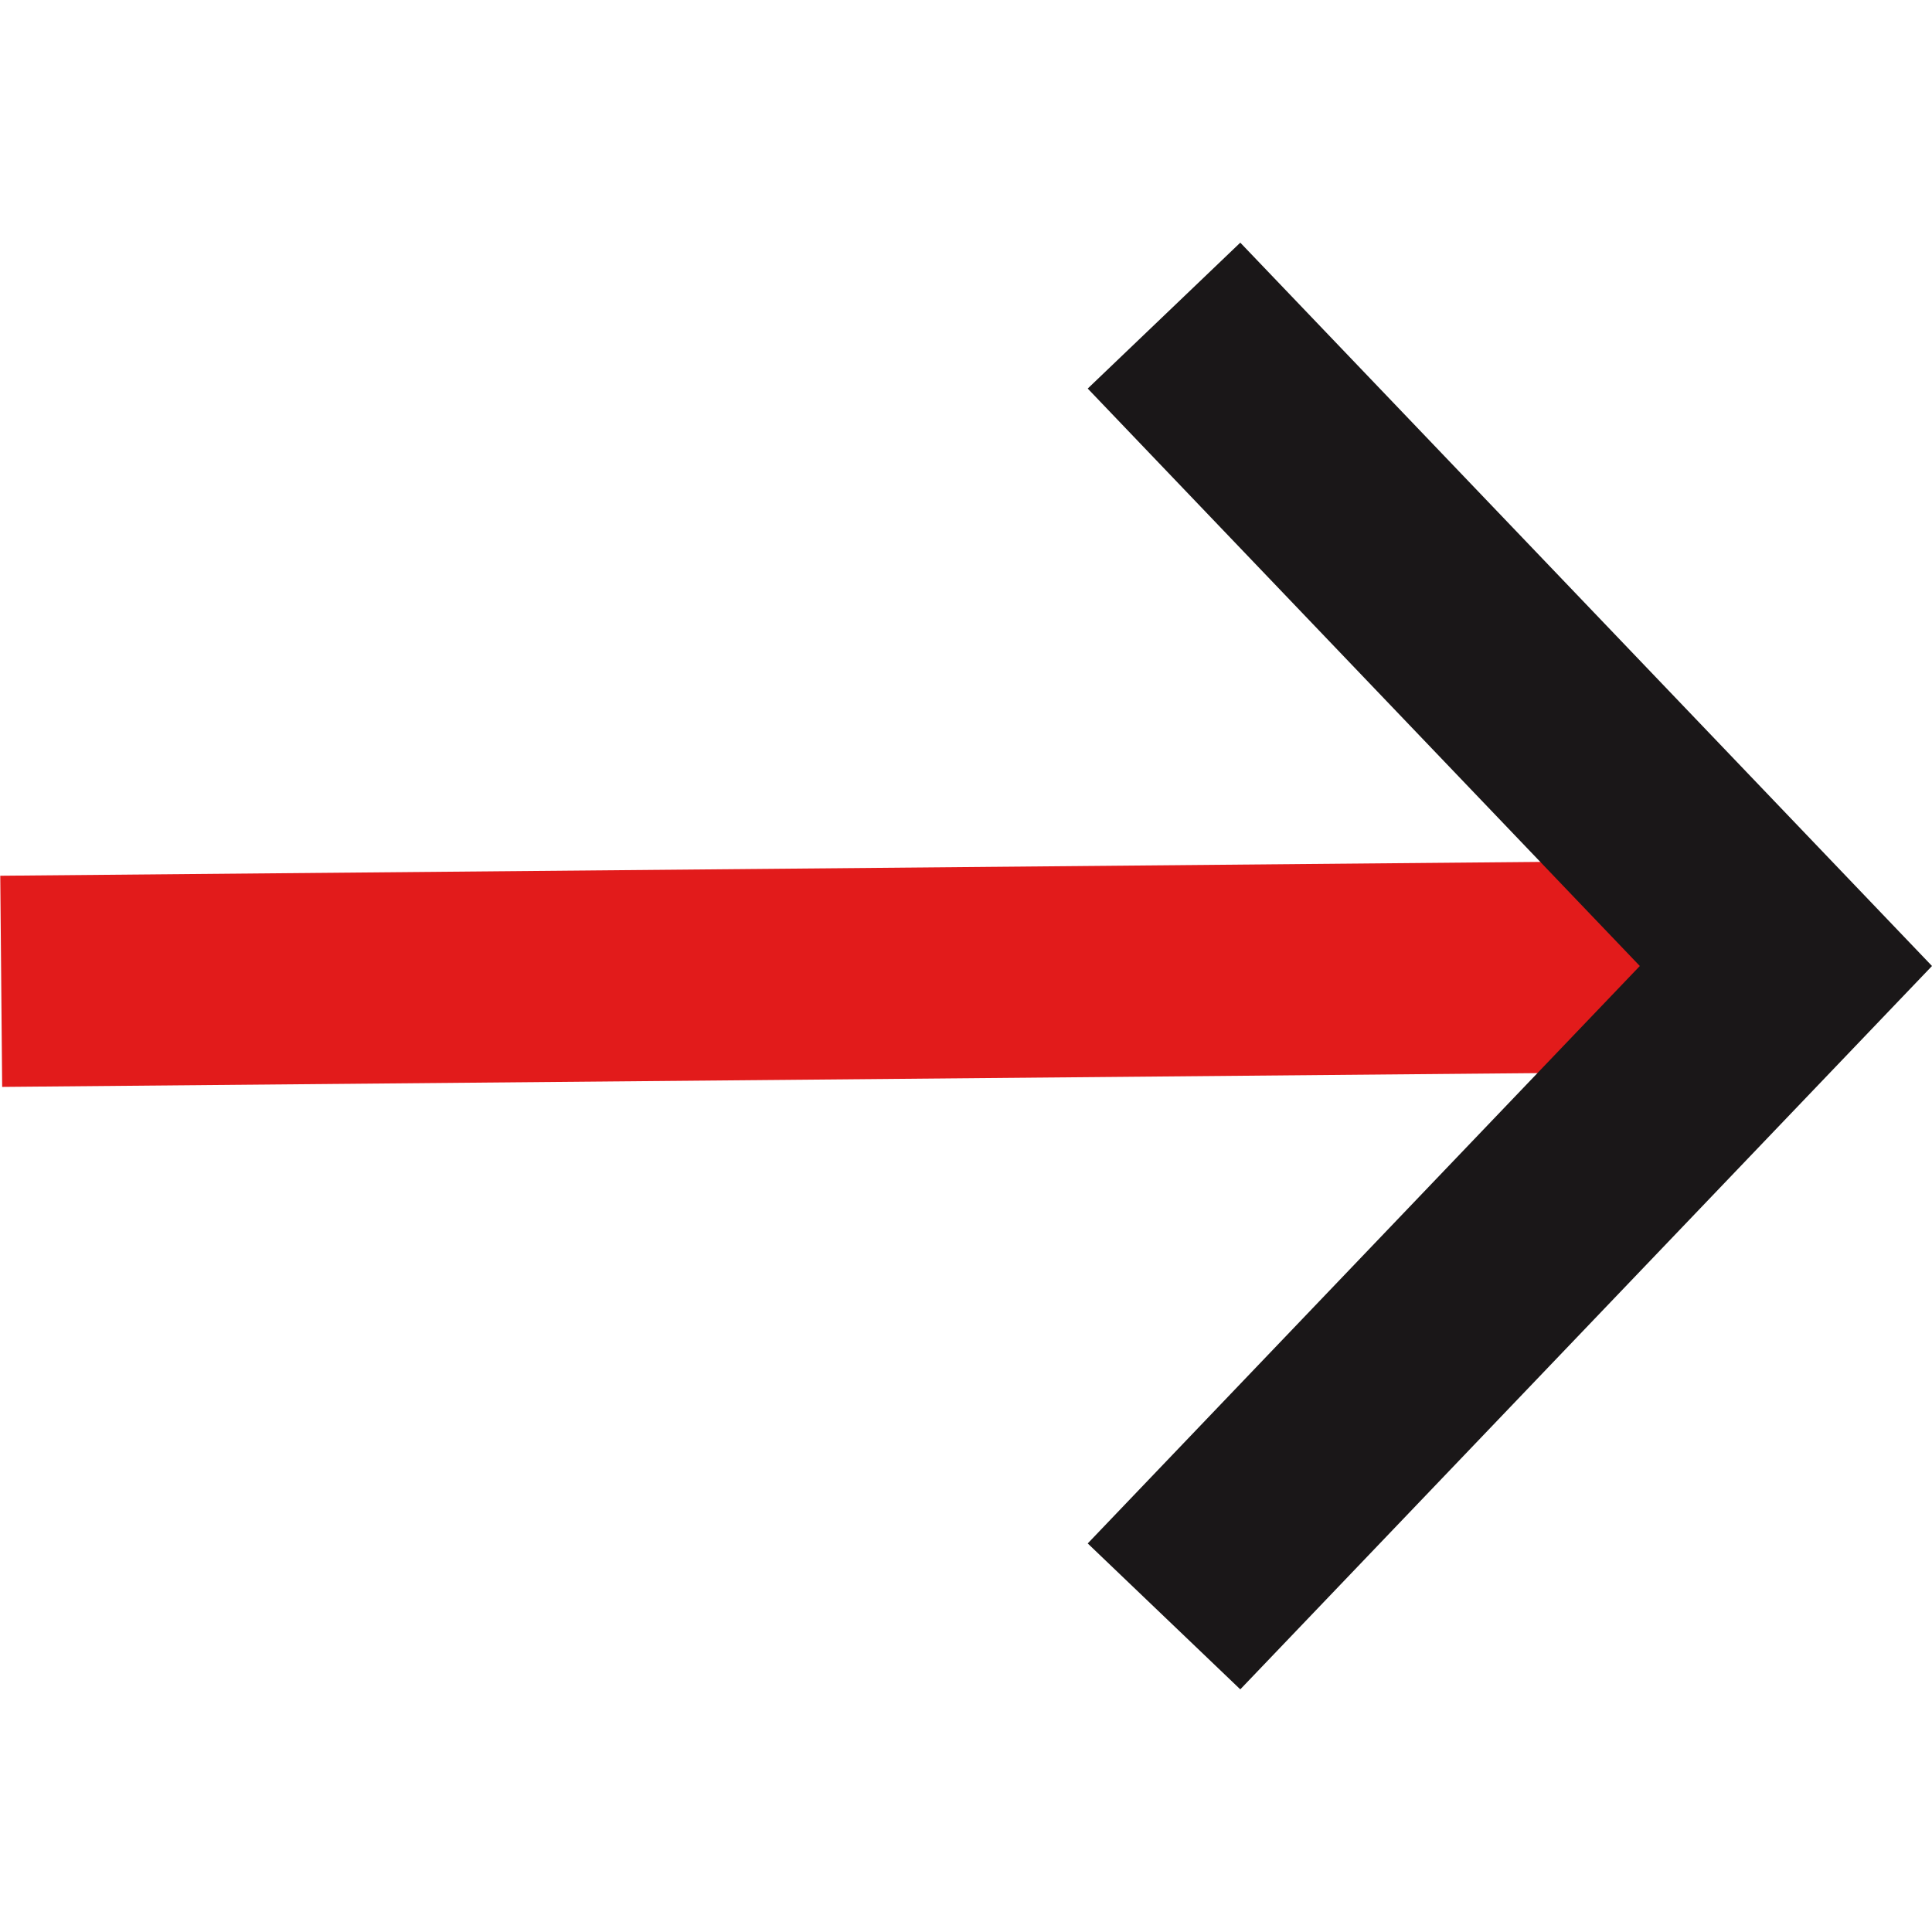
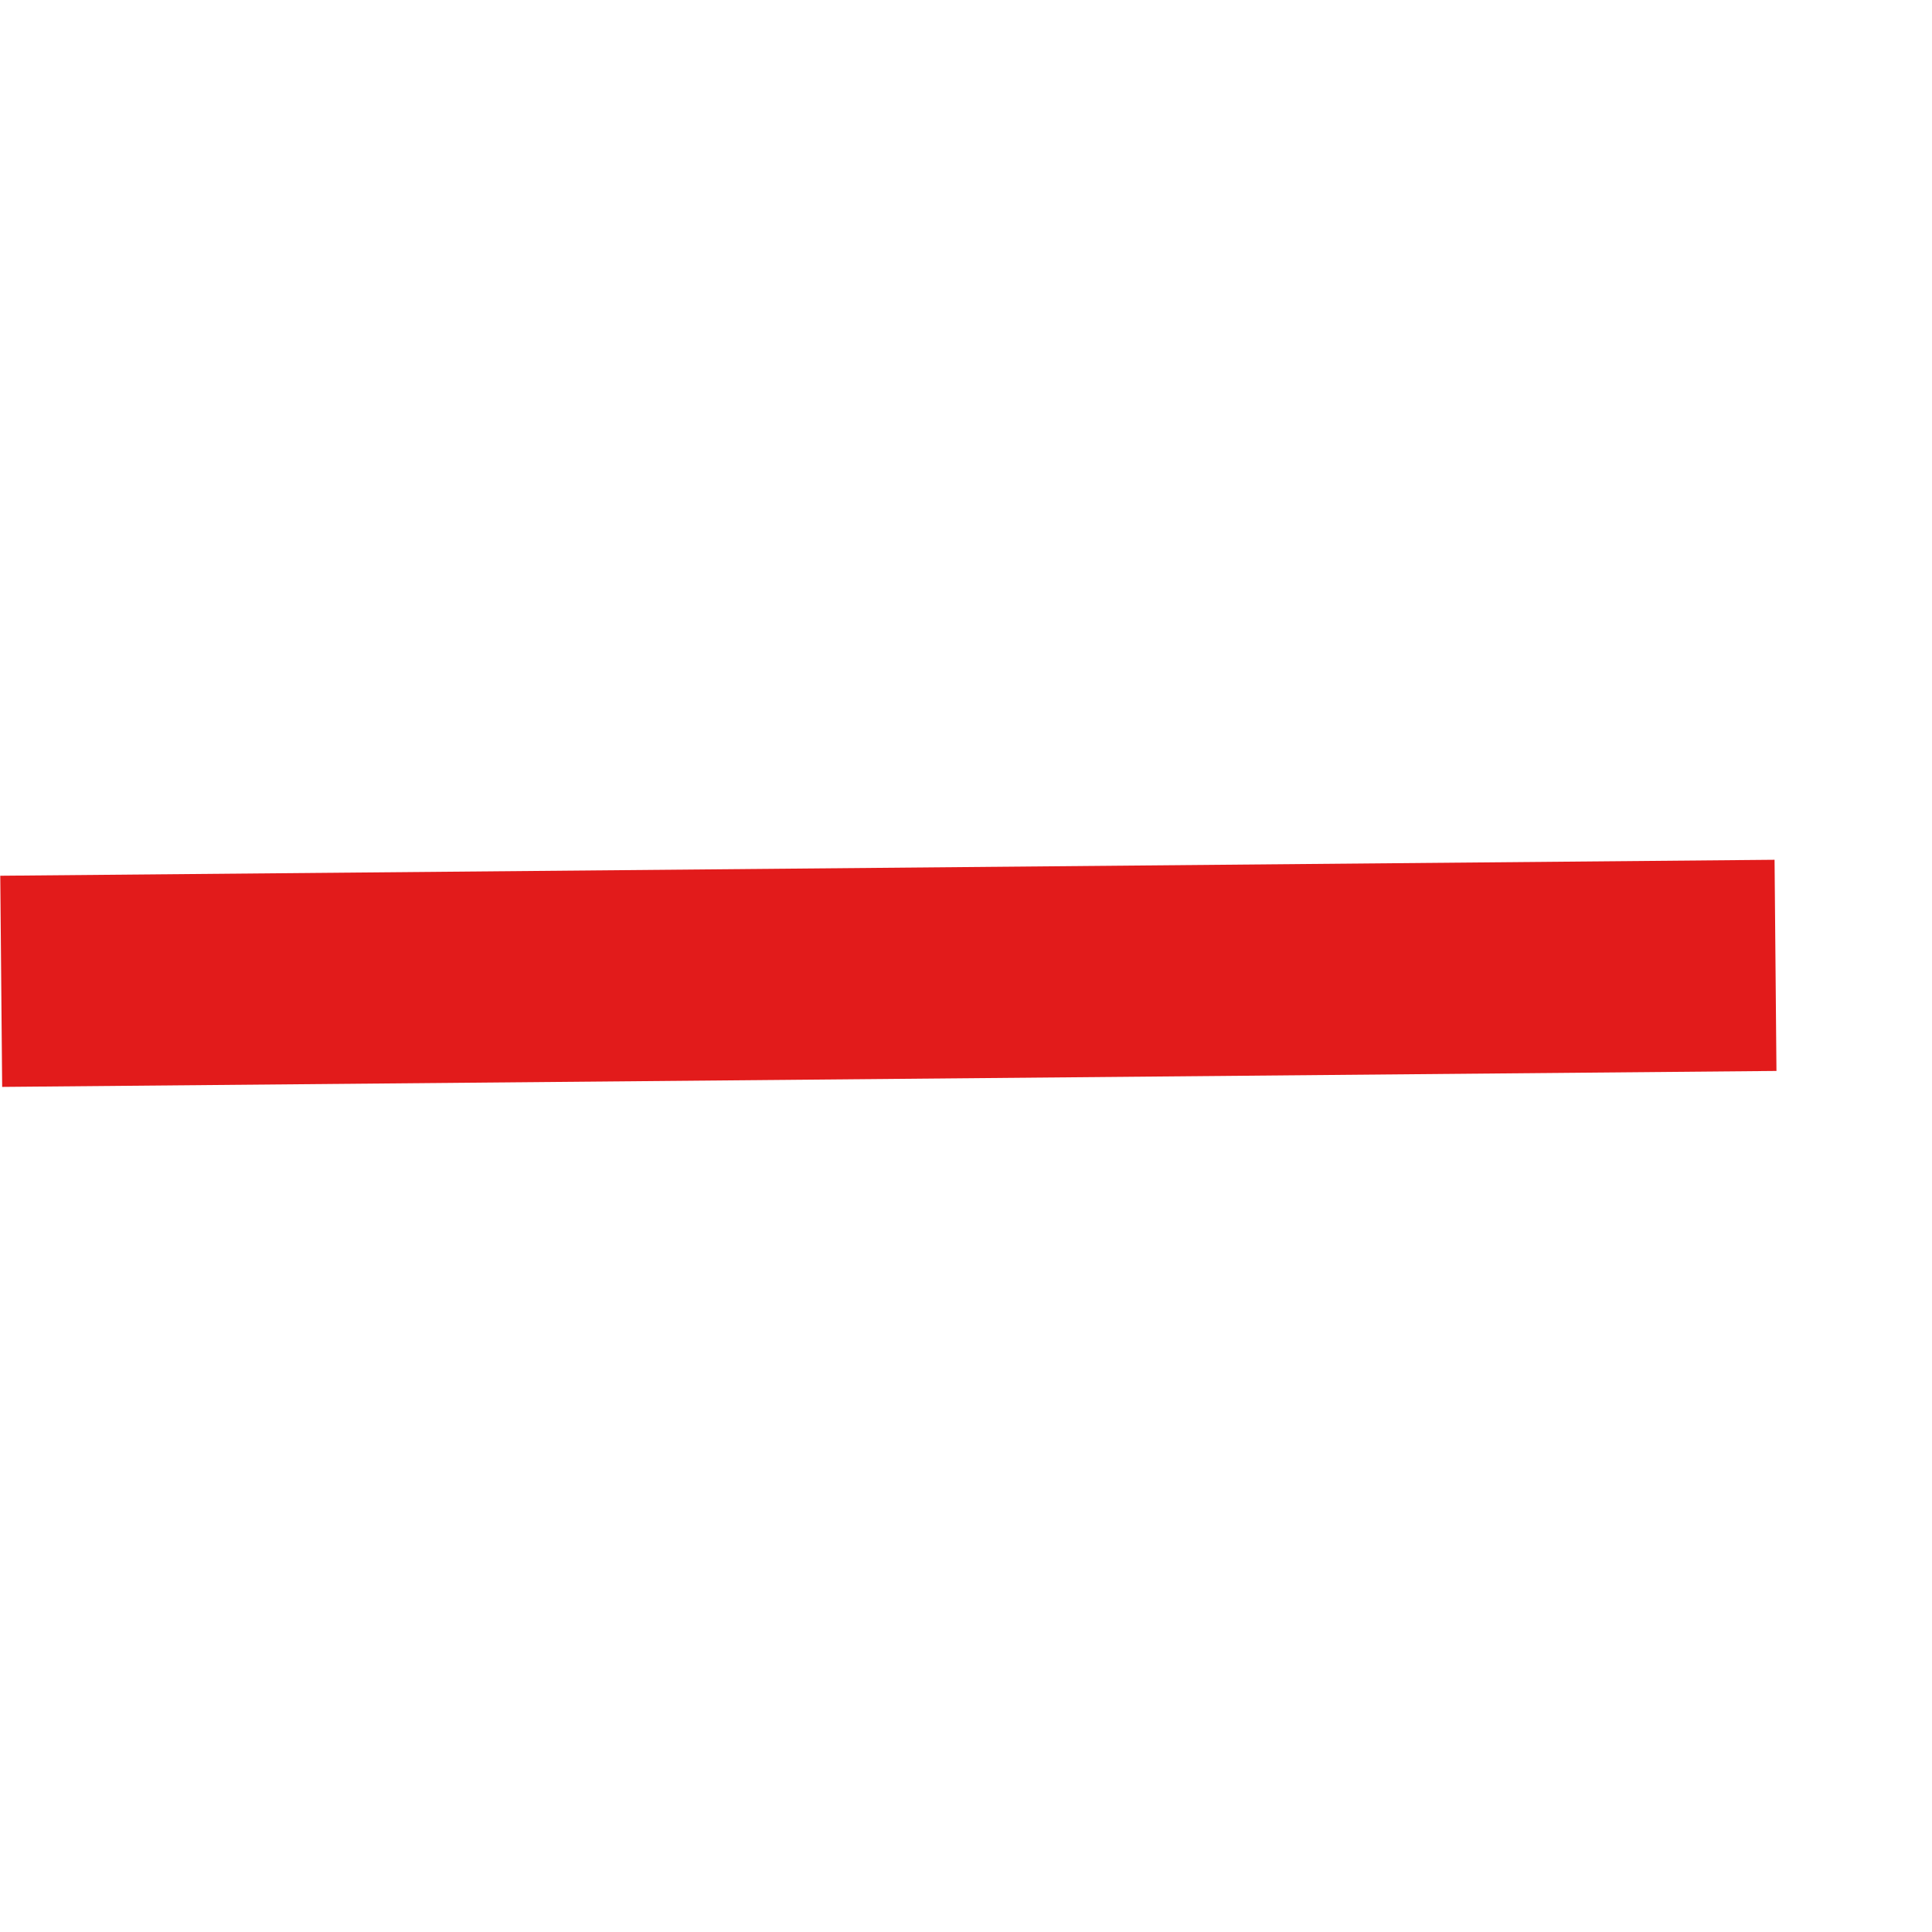
<svg xmlns="http://www.w3.org/2000/svg" version="1.1" id="Layer_1" viewBox="0 0 512.066 512.066" xml:space="preserve">
  <rect x="0.235" y="230.057" transform="matrix(1 -0.009 0.009 1 -2.236 2.057)" style="fill:#E21B1B;" width="470.268" height="55.967" />
-   <polygon style="fill:#1A1718;" points="328.732,447.753 288.294,409.081 434.626,256.033 288.294,102.985 328.732,64.313   512.066,256.033 " />
</svg>